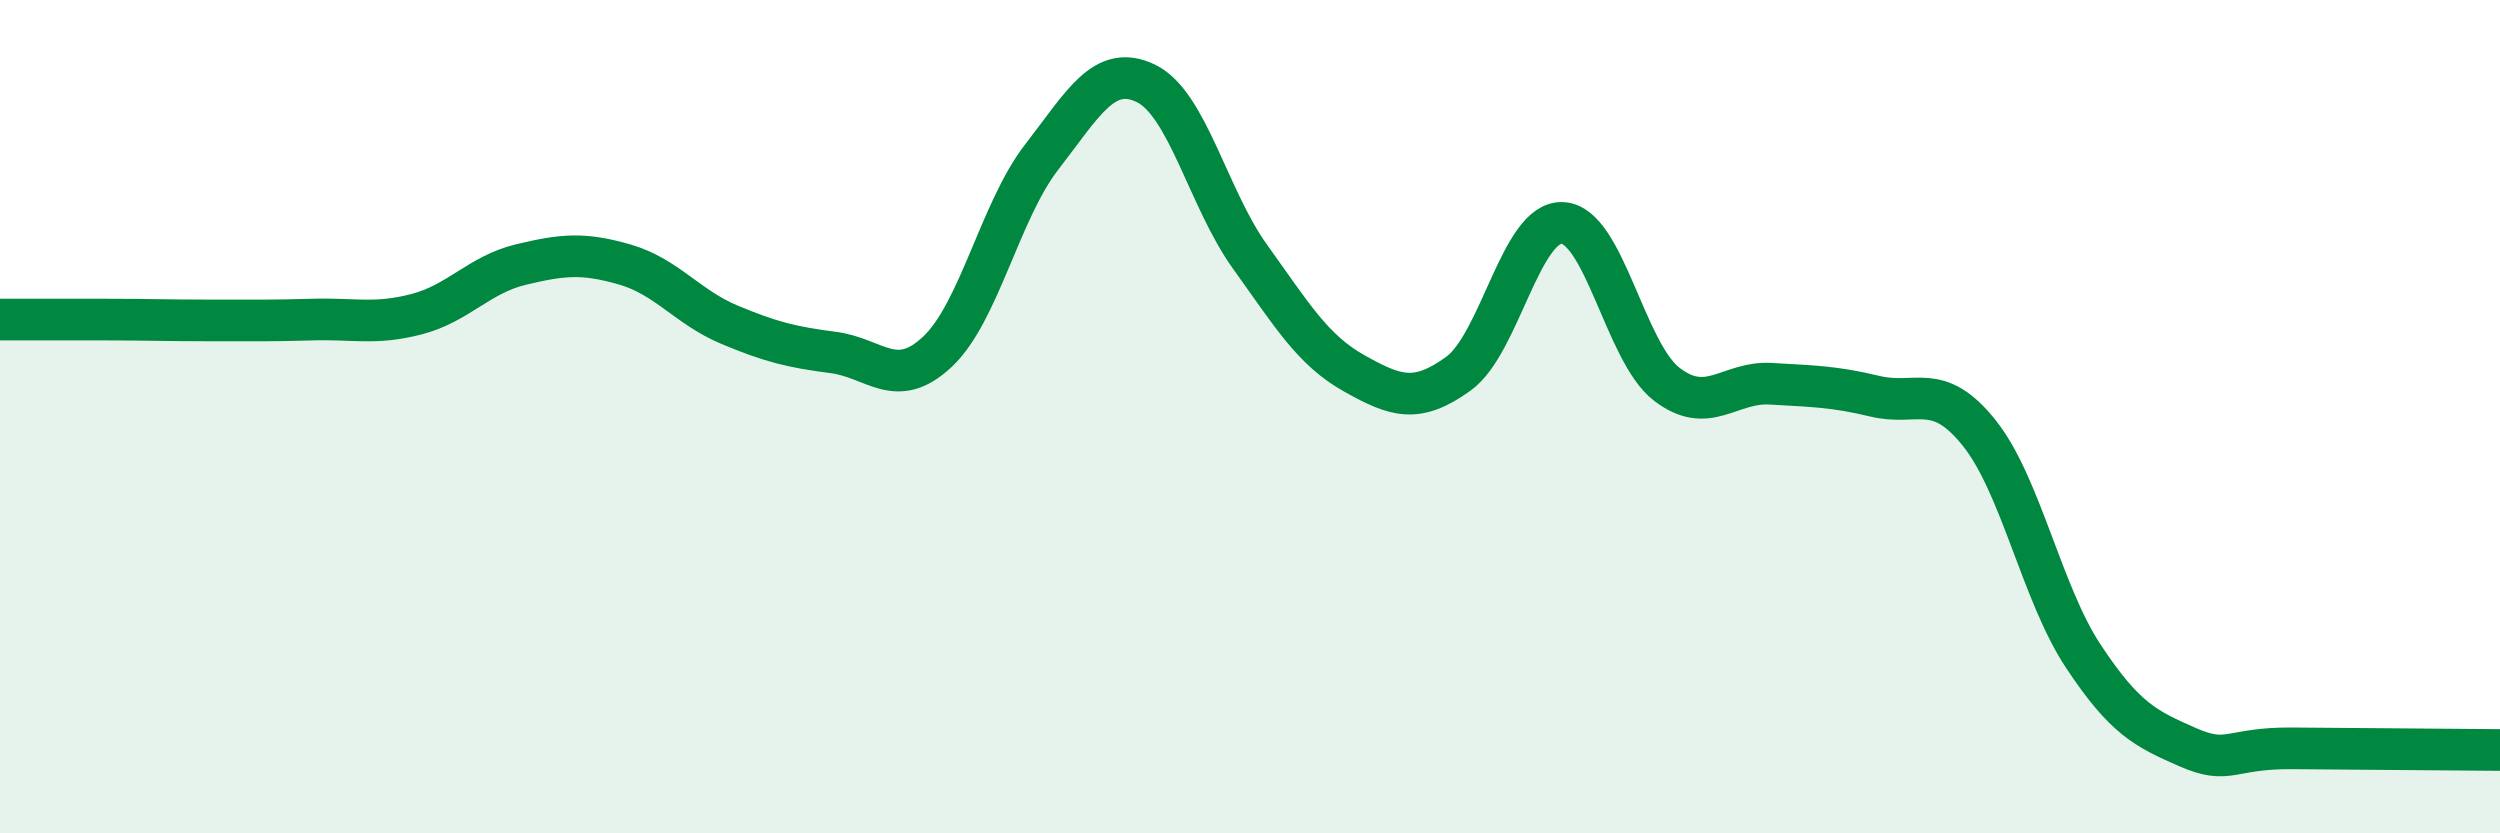
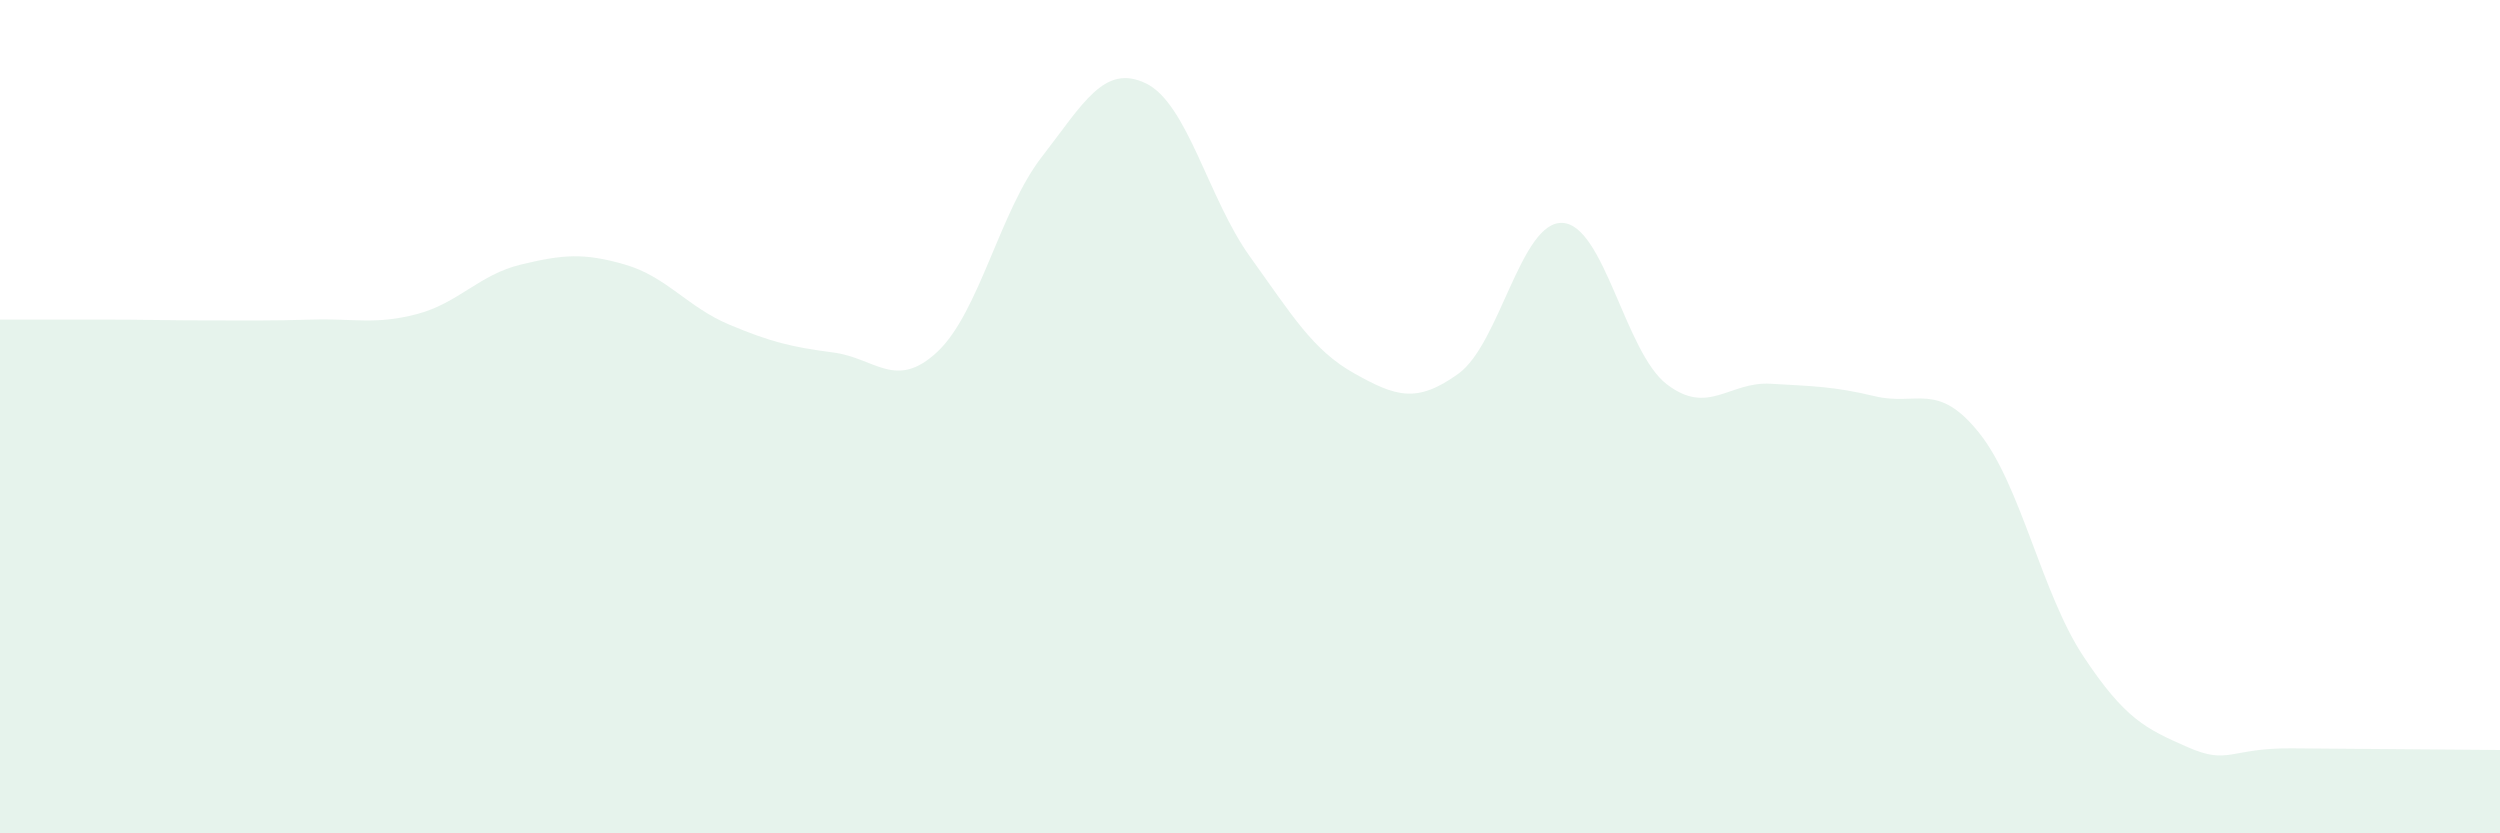
<svg xmlns="http://www.w3.org/2000/svg" width="60" height="20" viewBox="0 0 60 20">
  <path d="M 0,7.67 C 0.5,7.67 1.5,7.67 2.5,7.67 C 3.5,7.67 4,7.69 5,7.69 C 6,7.69 6.5,7.7 7.5,7.67 C 8.5,7.64 9,7.8 10,7.54 C 11,7.28 11.5,6.59 12.5,6.35 C 13.5,6.11 14,6.06 15,6.35 C 16,6.64 16.5,7.37 17.5,7.79 C 18.5,8.21 19,8.33 20,8.46 C 21,8.59 21.5,9.38 22.5,8.44 C 23.5,7.5 24,5.06 25,3.77 C 26,2.48 26.5,1.52 27.5,2 C 28.5,2.48 29,4.77 30,6.16 C 31,7.55 31.5,8.4 32.5,8.96 C 33.5,9.52 34,9.69 35,8.97 C 36,8.25 36.5,5.3 37.5,5.35 C 38.5,5.4 39,8.45 40,9.22 C 41,9.99 41.5,9.15 42.5,9.21 C 43.5,9.27 44,9.27 45,9.51 C 46,9.75 46.5,9.14 47.5,10.39 C 48.5,11.64 49,14.24 50,15.75 C 51,17.26 51.5,17.49 52.5,17.93 C 53.5,18.37 53.5,17.95 55,17.96 C 56.5,17.97 59,17.99 60,18L60 20L0 20Z" fill="#008740" opacity="0.1" stroke-linecap="round" stroke-linejoin="round" />
-   <path d="M 0,7.67 C 0.5,7.67 1.5,7.67 2.5,7.67 C 3.5,7.67 4,7.69 5,7.69 C 6,7.69 6.5,7.7 7.5,7.67 C 8.5,7.64 9,7.8 10,7.54 C 11,7.28 11.5,6.59 12.5,6.35 C 13.5,6.11 14,6.06 15,6.35 C 16,6.64 16.5,7.37 17.5,7.79 C 18.5,8.21 19,8.33 20,8.46 C 21,8.59 21.5,9.38 22.5,8.44 C 23.5,7.5 24,5.06 25,3.77 C 26,2.48 26.5,1.52 27.5,2 C 28.5,2.48 29,4.77 30,6.16 C 31,7.55 31.5,8.4 32.5,8.96 C 33.5,9.52 34,9.69 35,8.97 C 36,8.25 36.5,5.3 37.5,5.35 C 38.5,5.4 39,8.45 40,9.22 C 41,9.99 41.5,9.15 42.5,9.21 C 43.5,9.27 44,9.27 45,9.51 C 46,9.75 46.5,9.14 47.5,10.39 C 48.5,11.64 49,14.24 50,15.75 C 51,17.26 51.5,17.49 52.5,17.93 C 53.5,18.37 53.5,17.95 55,17.96 C 56.5,17.97 59,17.99 60,18" stroke="#008740" stroke-width="1" fill="none" stroke-linecap="round" stroke-linejoin="round" />
</svg>